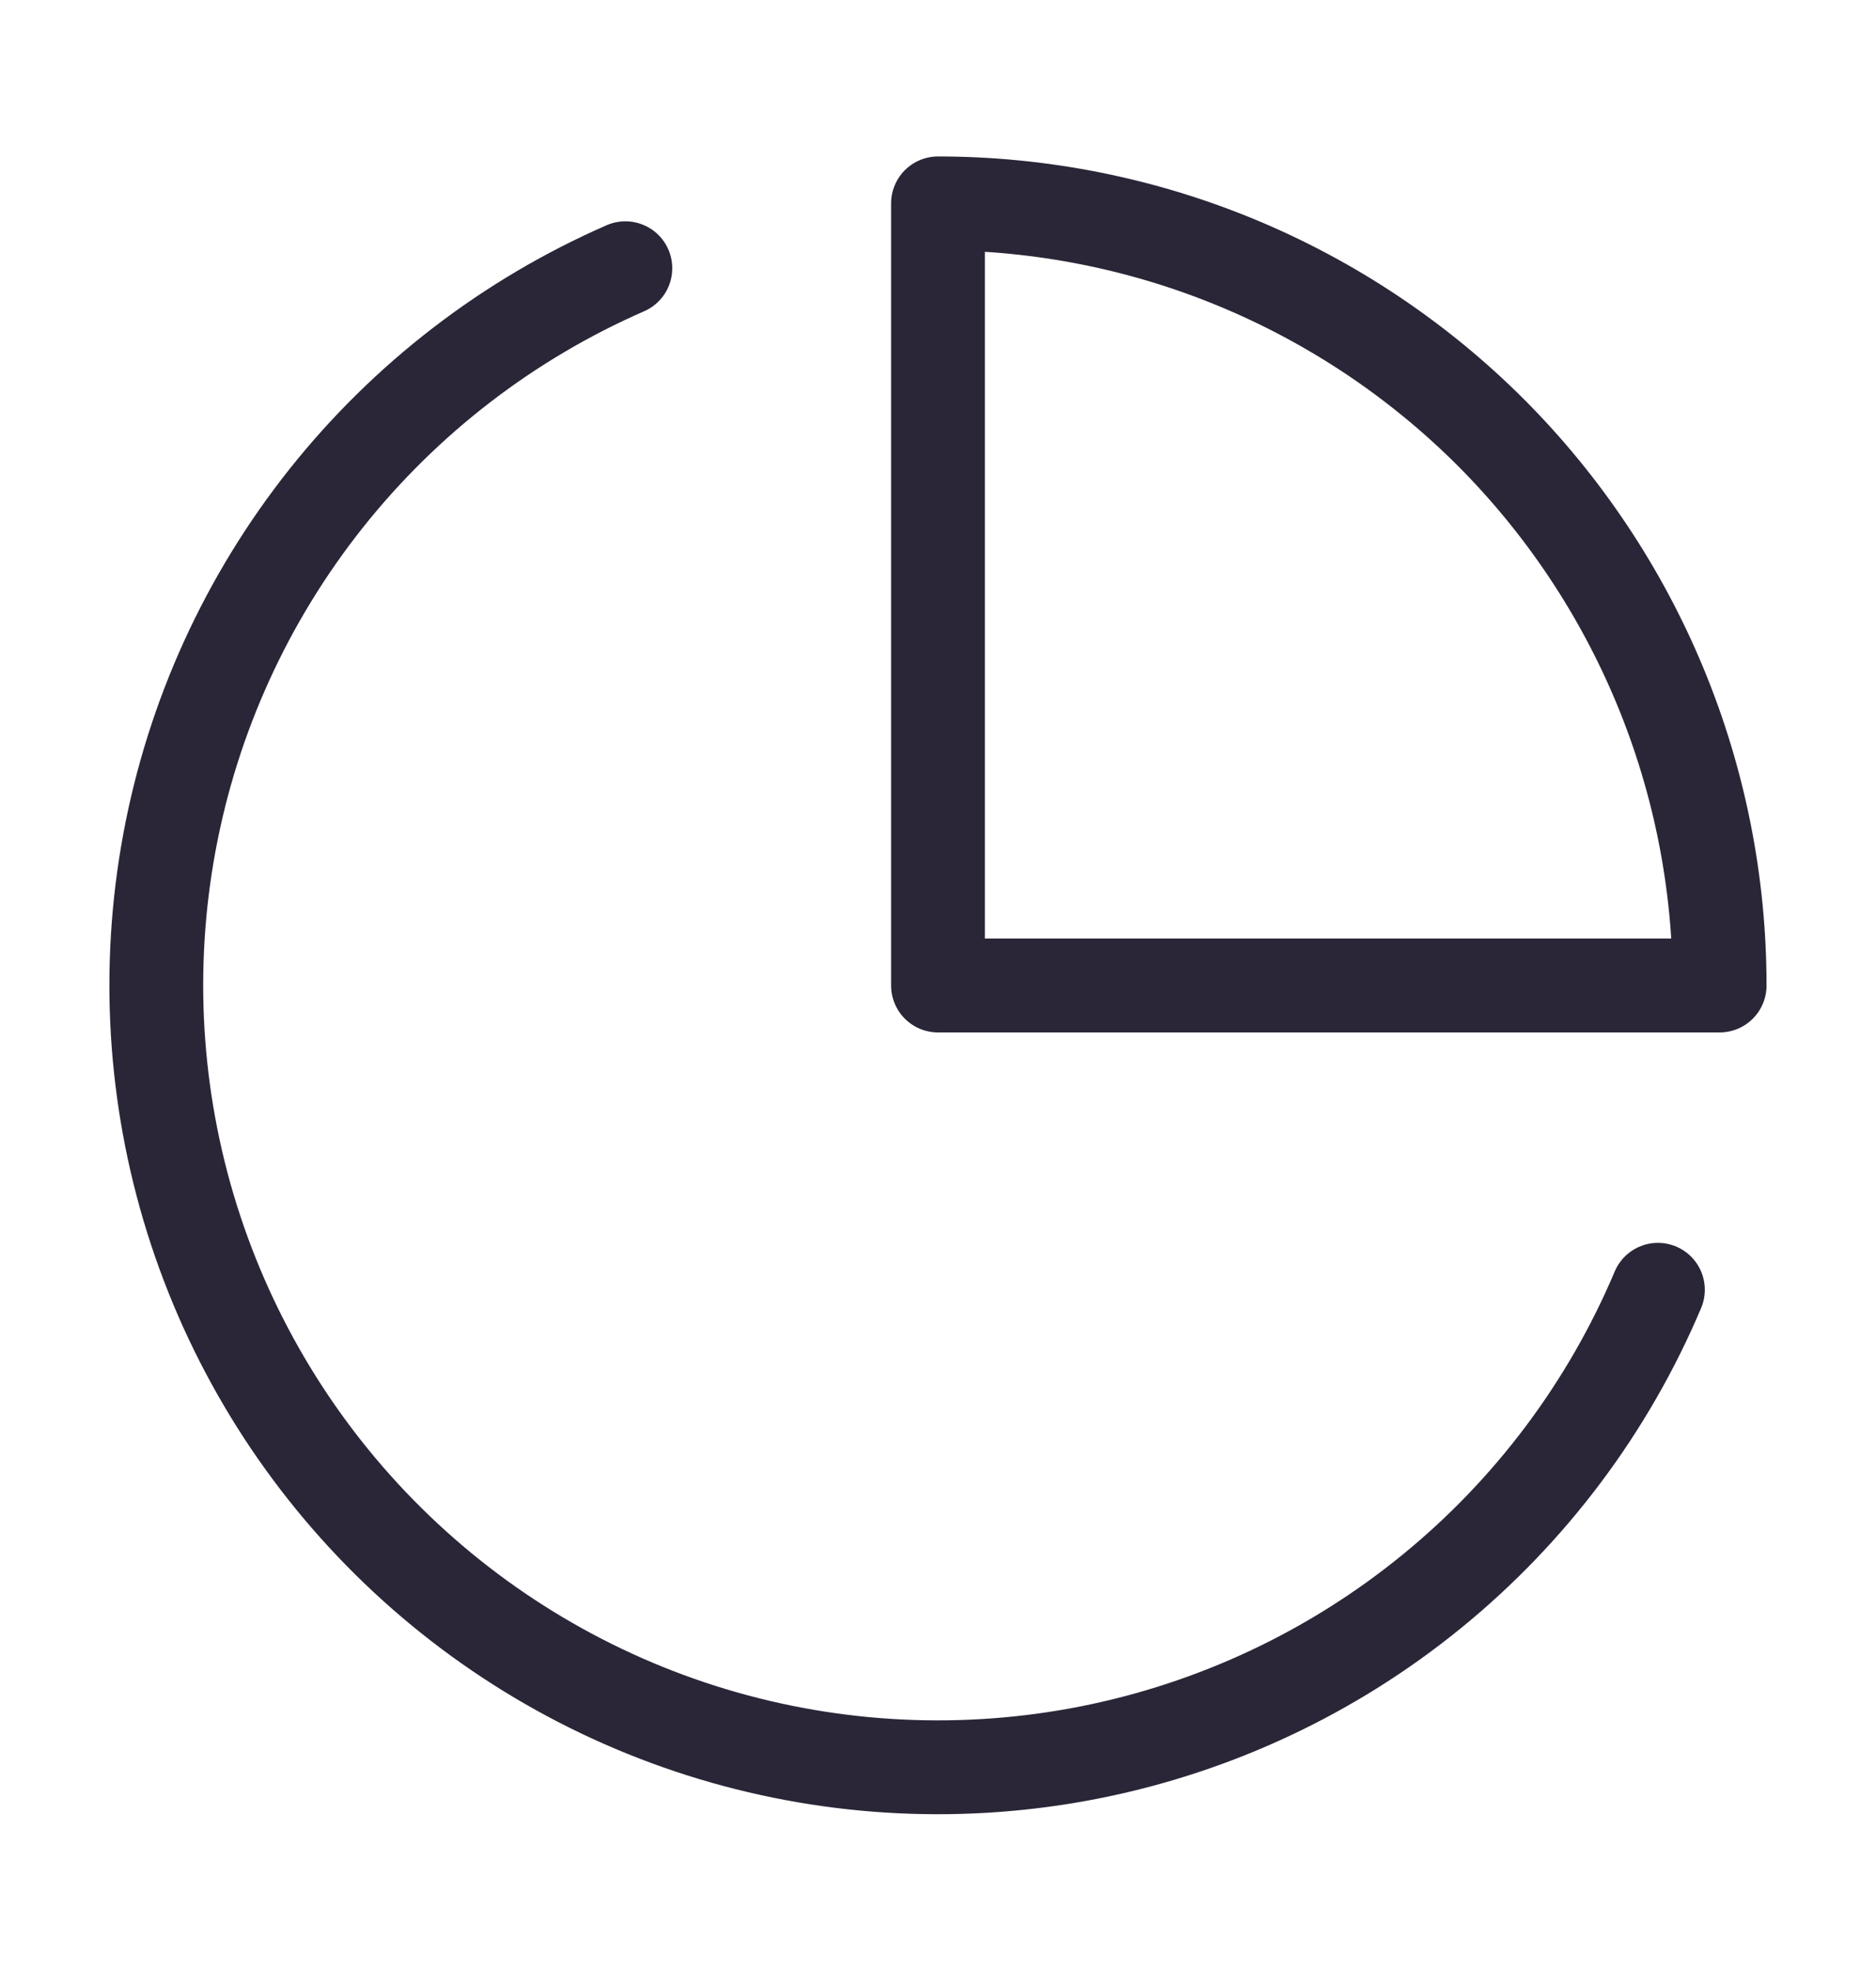
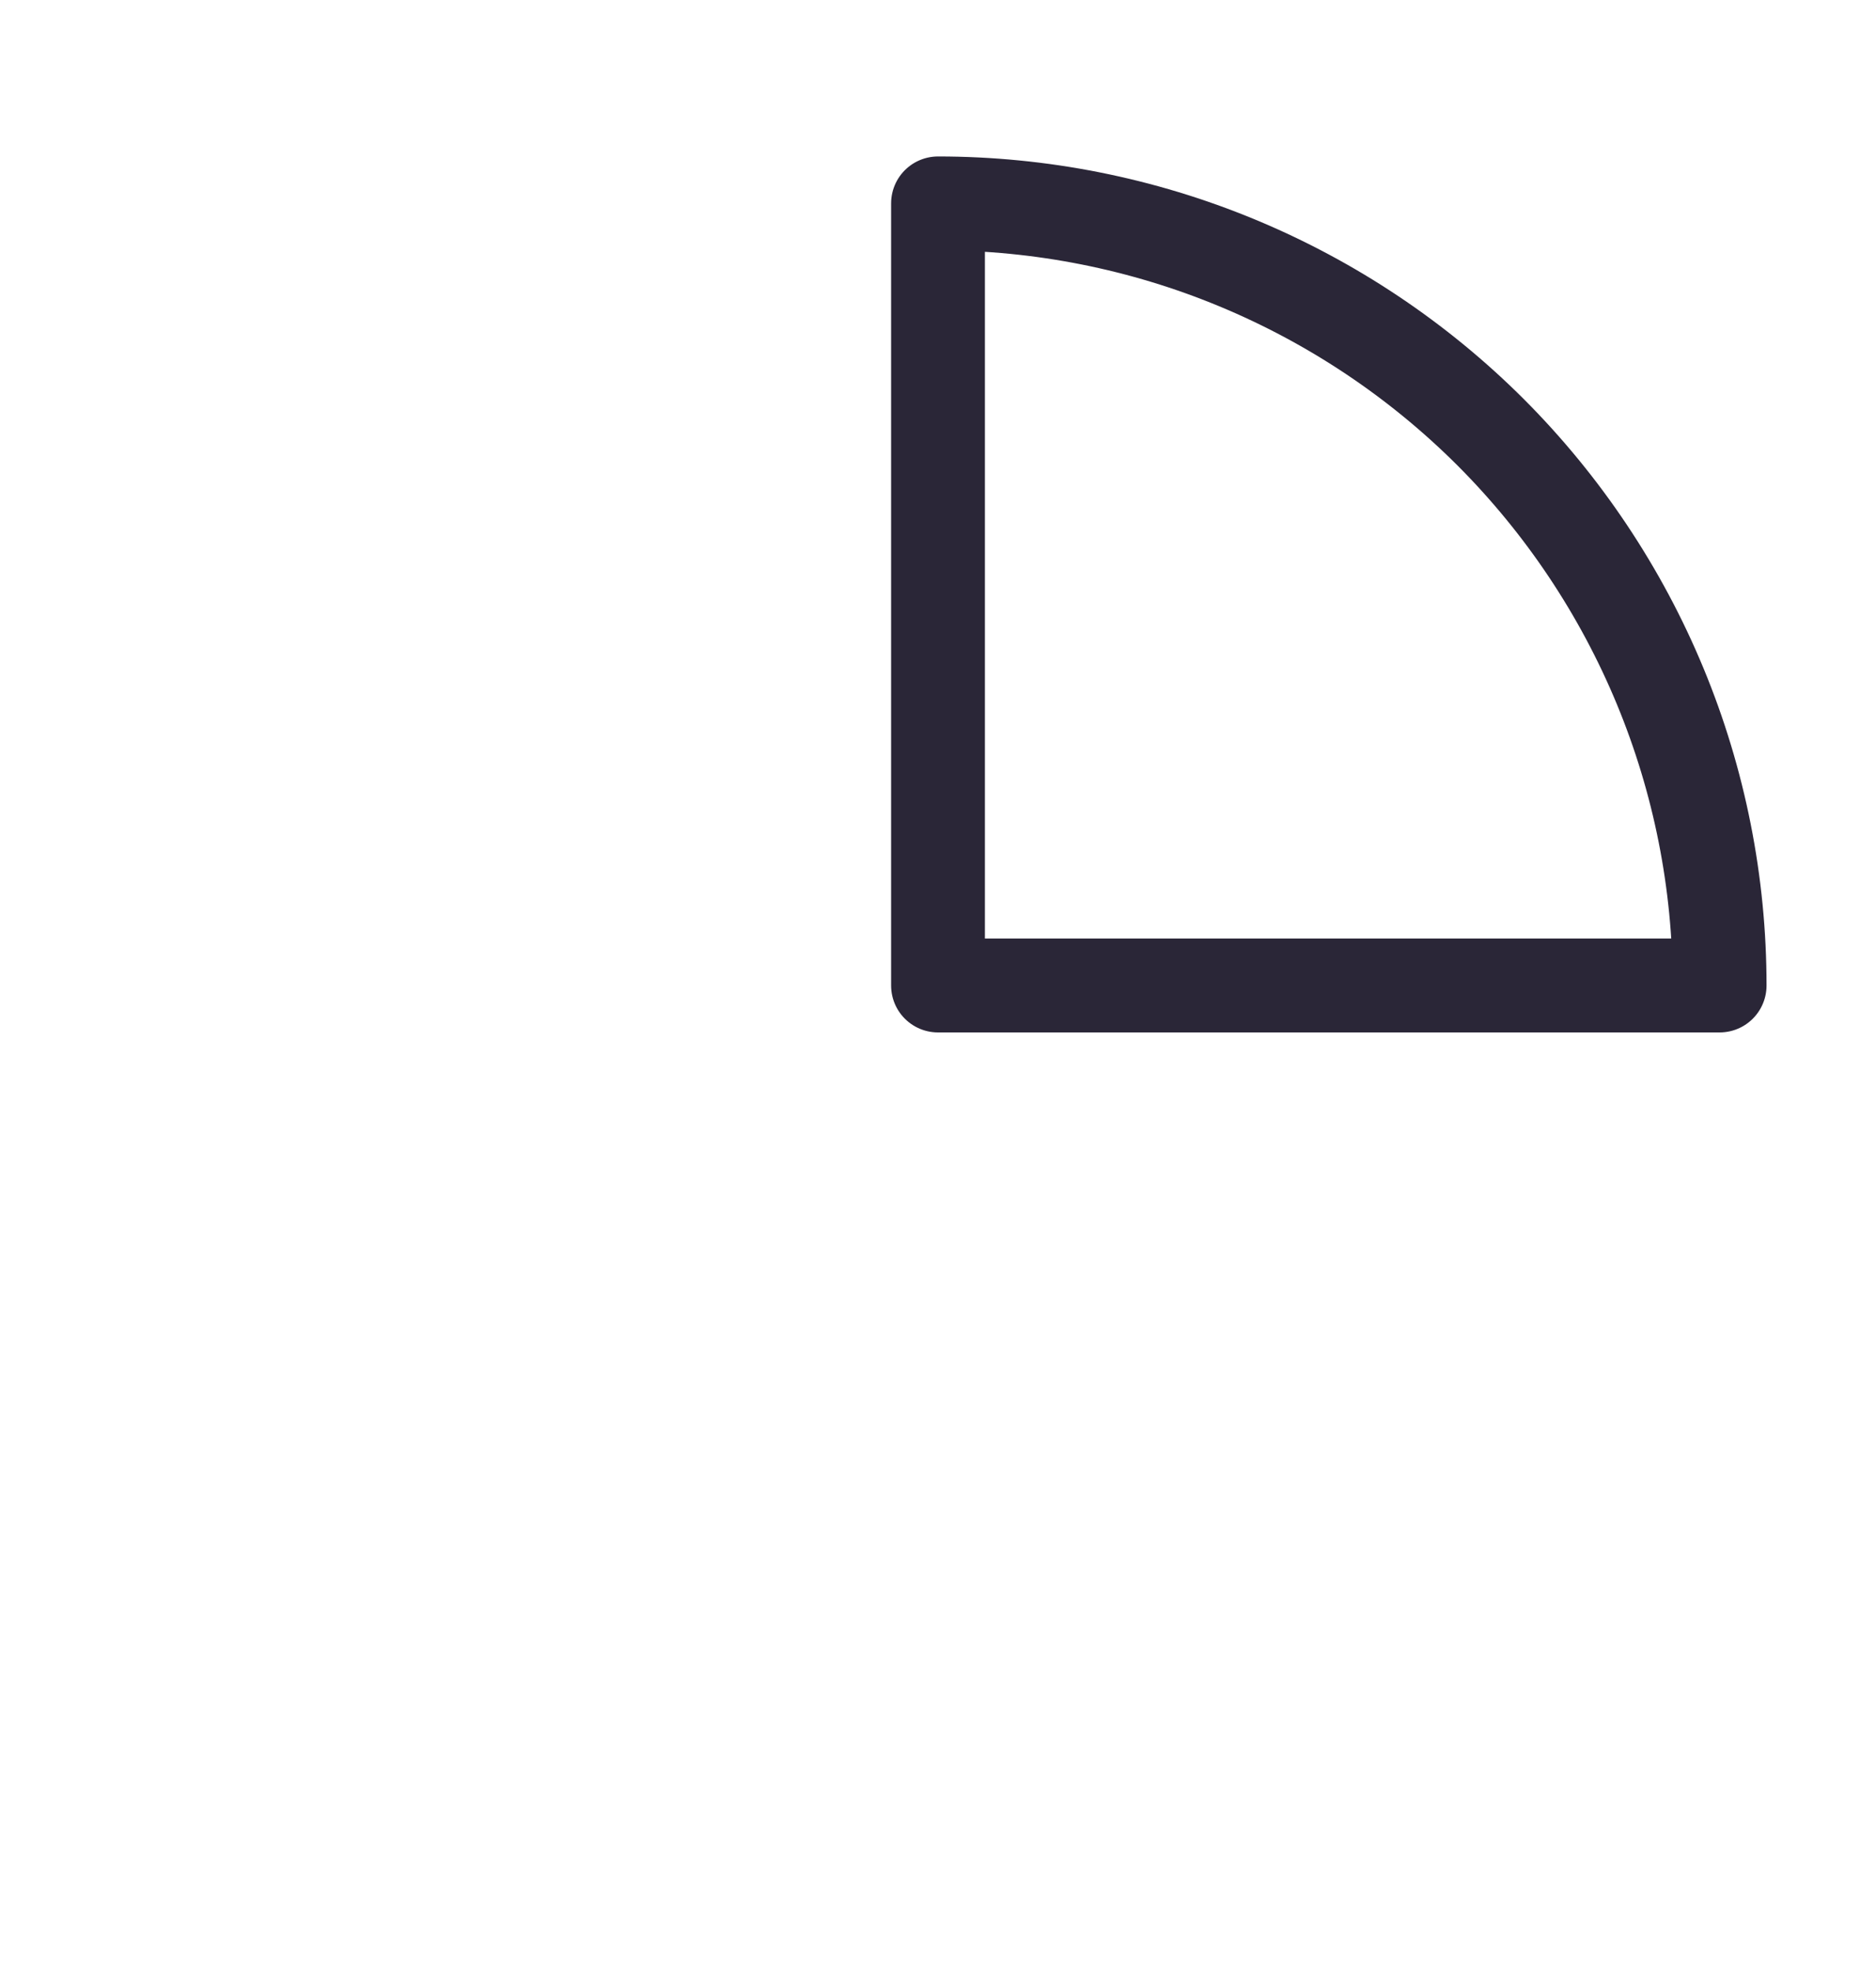
<svg xmlns="http://www.w3.org/2000/svg" width="20" height="21" viewBox="0 0 20 21" fill="none">
-   <path d="M17.675 13.742C17.145 14.995 16.316 16.1 15.26 16.959C14.204 17.819 12.954 18.406 11.619 18.671C10.283 18.935 8.904 18.869 7.6 18.477C6.296 18.085 5.109 17.379 4.141 16.422C3.173 15.465 2.454 14.286 2.047 12.987C1.64 11.688 1.558 10.309 1.807 8.971C2.056 7.632 2.63 6.376 3.477 5.31C4.324 4.245 5.419 3.403 6.667 2.858" stroke="#2A2637" stroke-linecap="round" stroke-linejoin="round" />
  <path d="M18.333 10.5C18.333 9.406 18.118 8.322 17.699 7.311C17.28 6.3 16.666 5.381 15.893 4.607C15.119 3.834 14.2 3.22 13.189 2.801C12.178 2.382 11.094 2.167 10 2.167V10.5H18.333Z" stroke="#2A2637" stroke-linecap="round" stroke-linejoin="round" />
</svg>